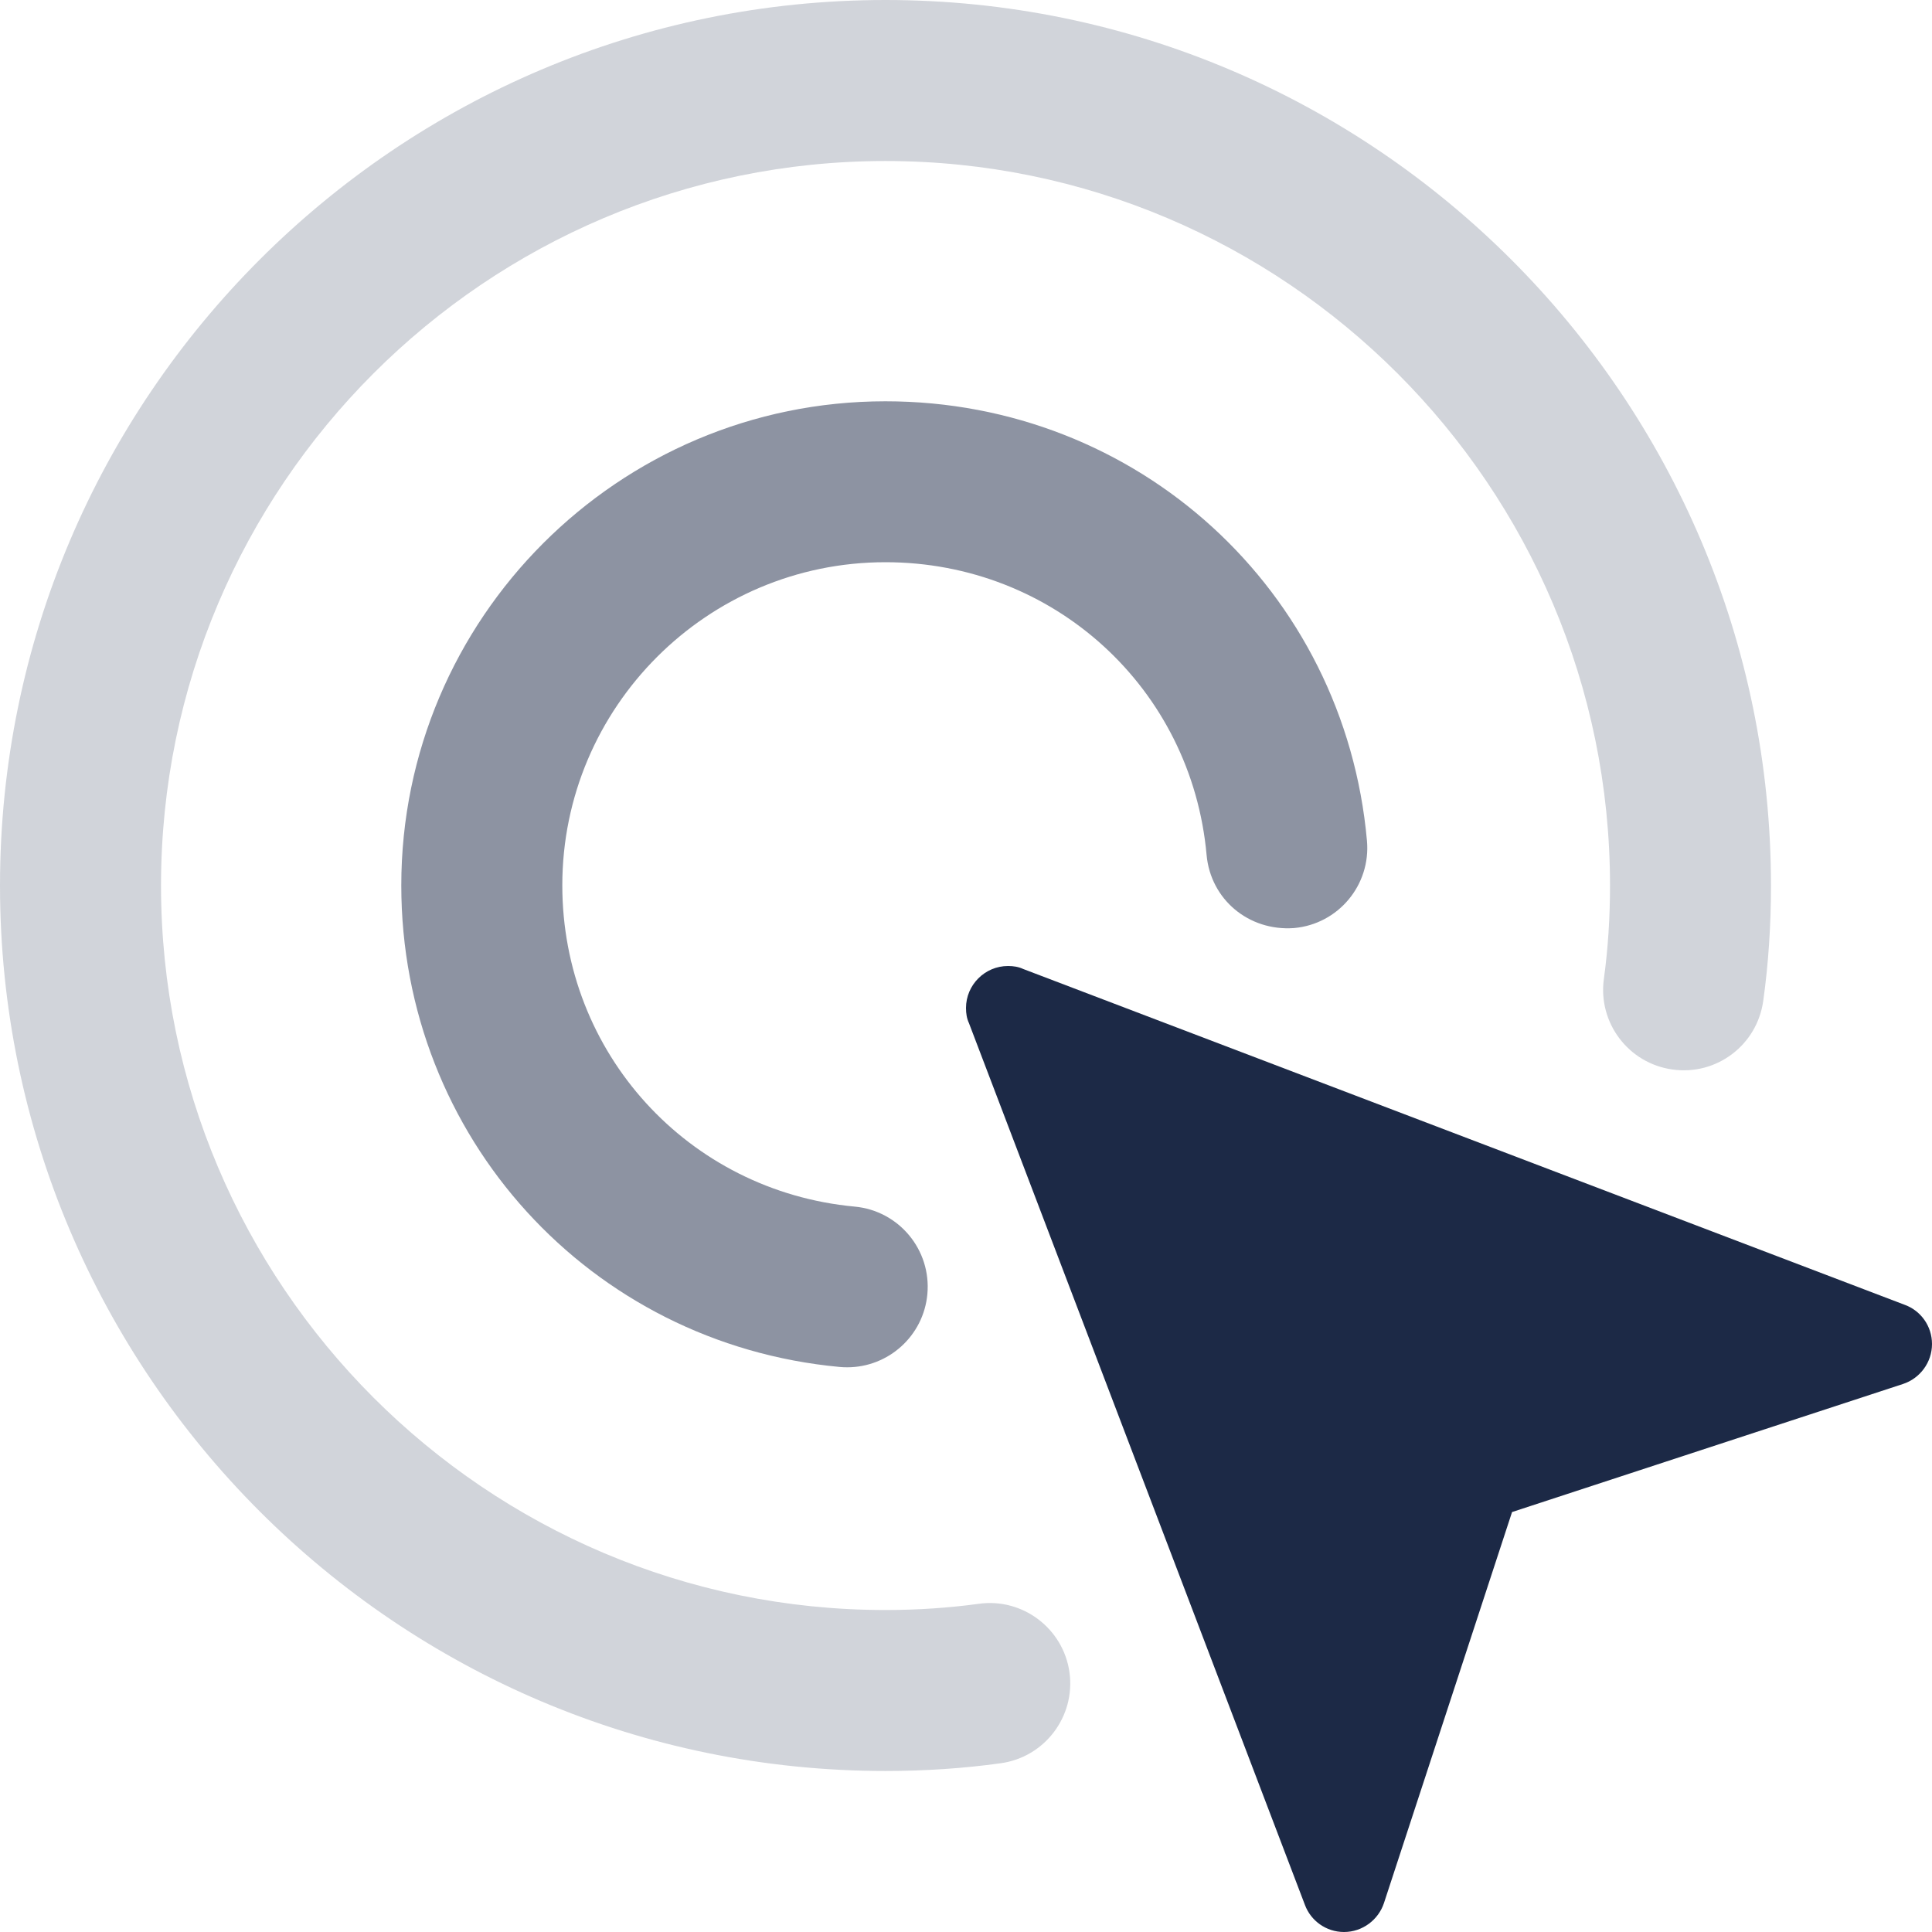
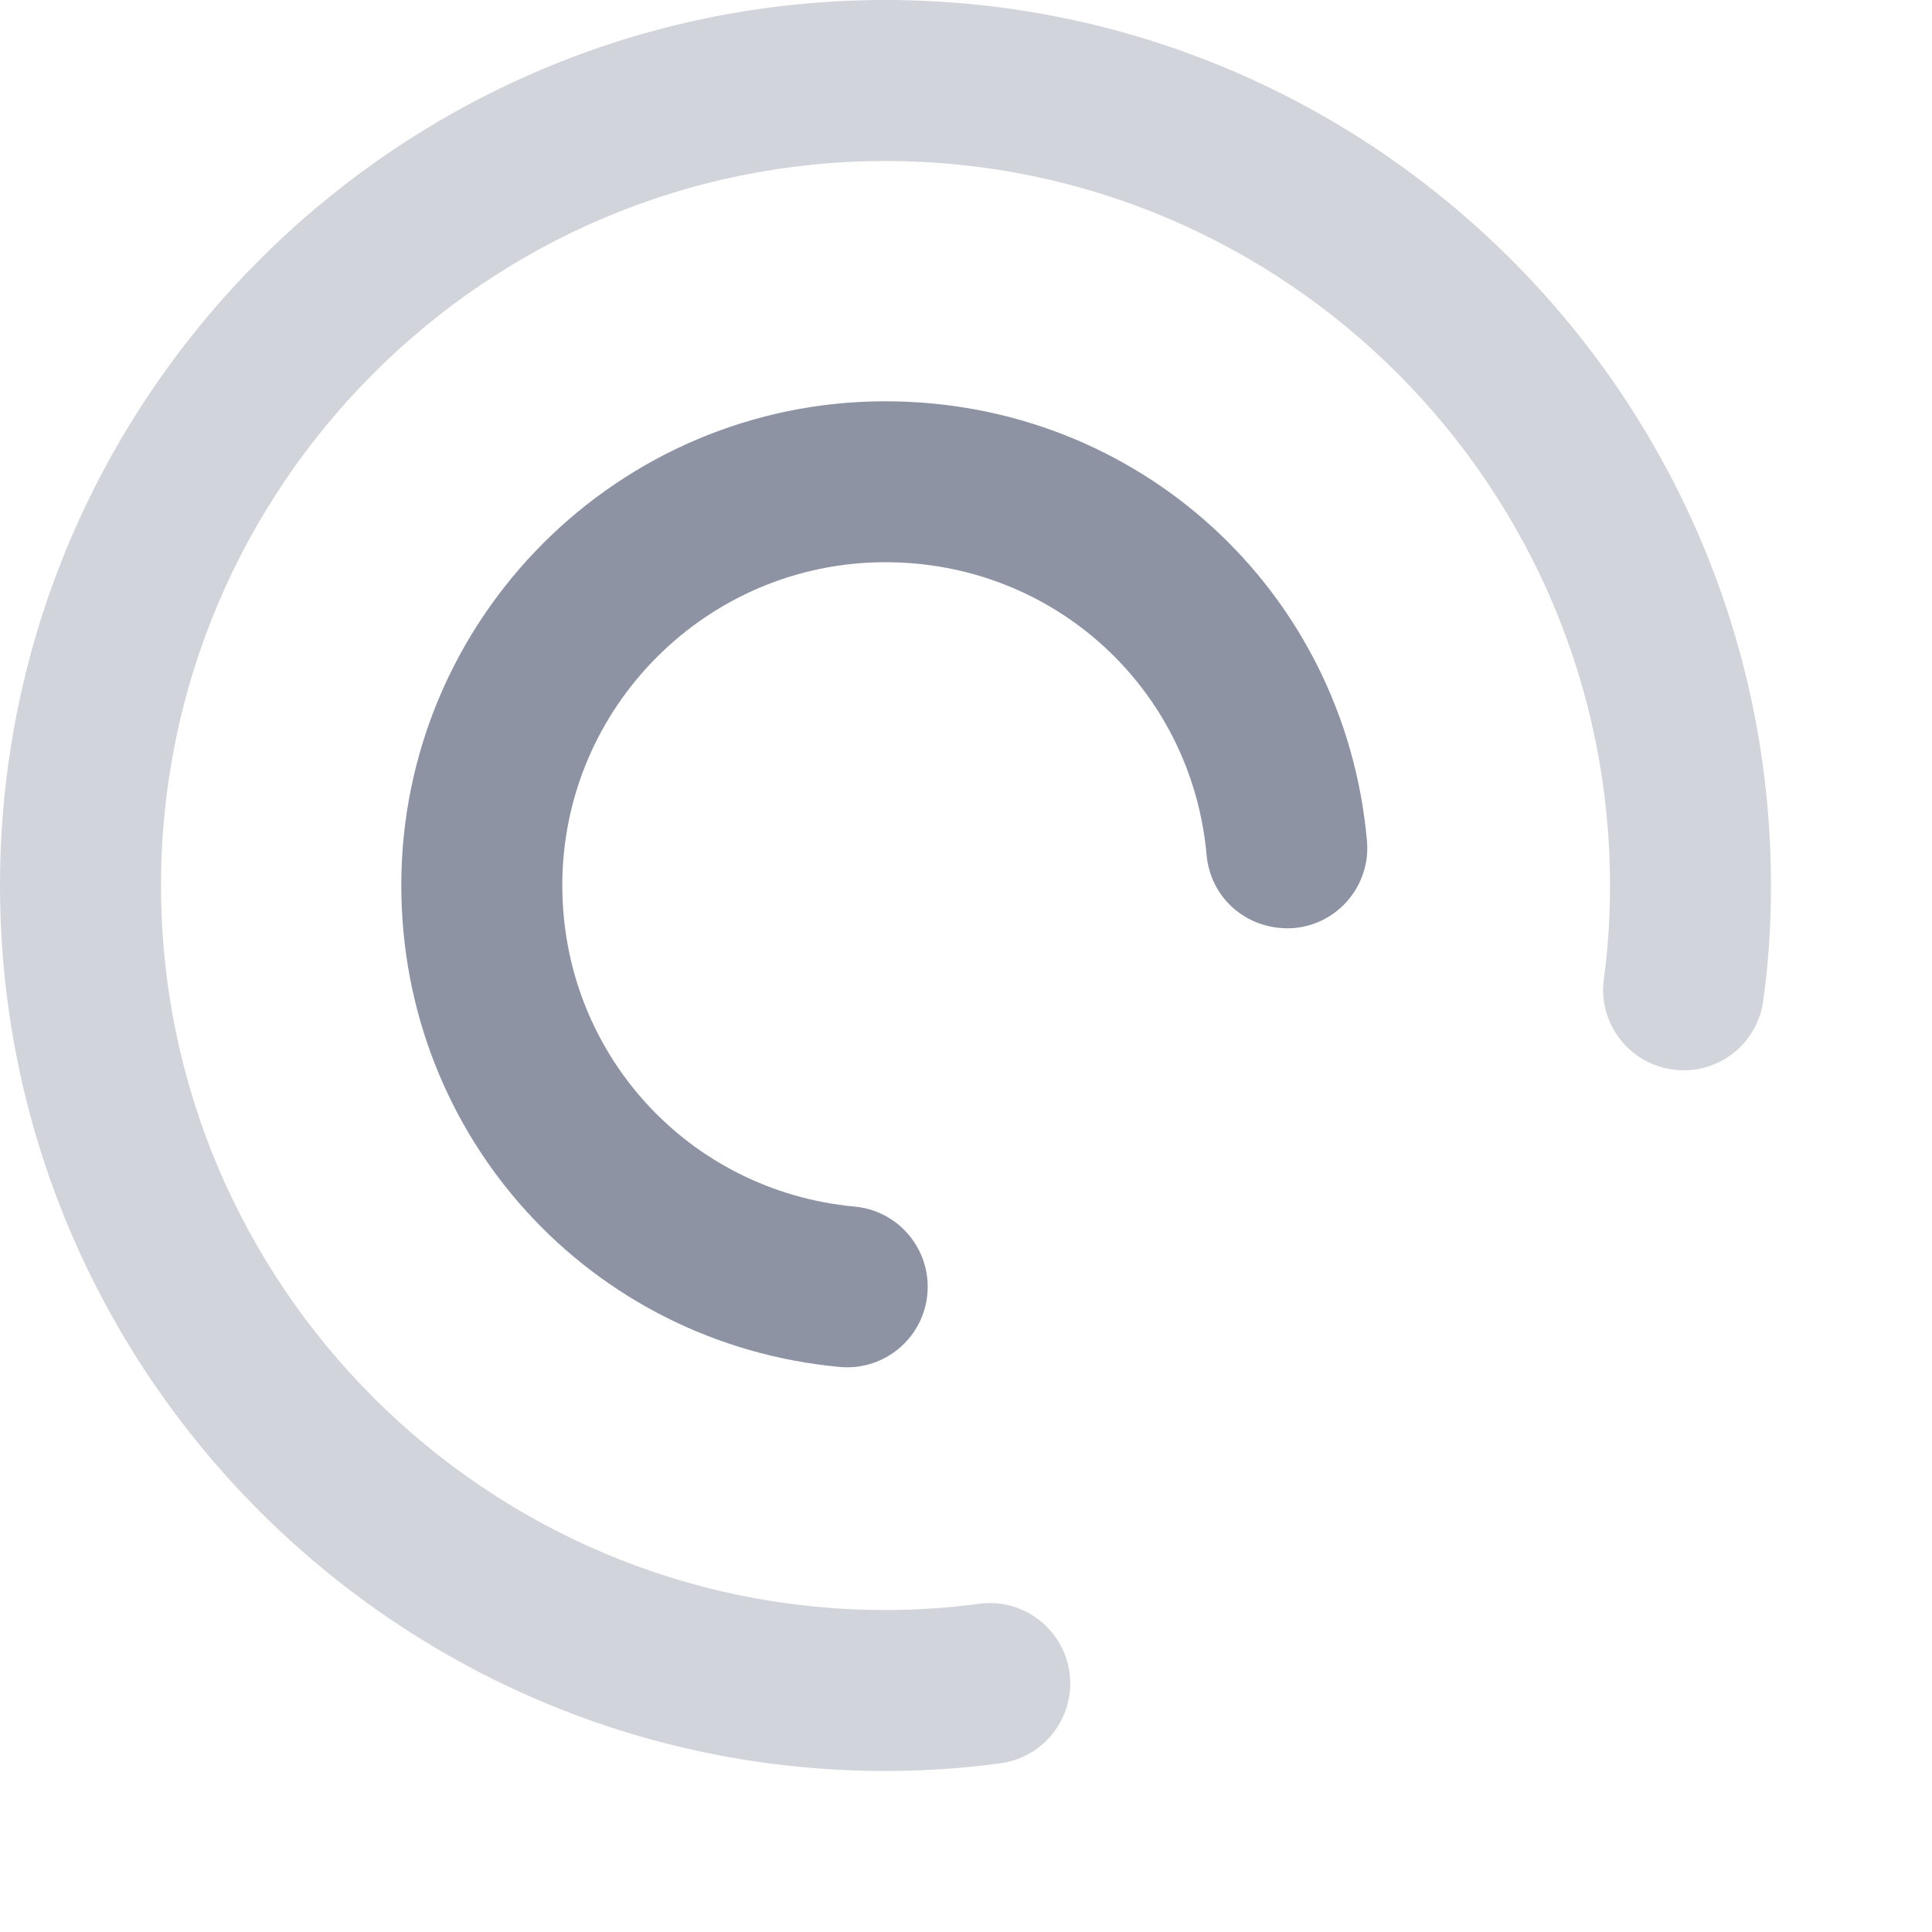
<svg xmlns="http://www.w3.org/2000/svg" width="41" height="41" viewBox="0 0 41 41" fill="none">
-   <path d="M41 28.522C41 28.915 40.742 29.253 40.385 29.37L32.088 32.088L29.37 40.385C29.252 40.742 28.913 41 28.522 41C28.14 41 27.818 40.759 27.694 40.429L20.563 21.713C20.517 21.614 20.5 21.508 20.5 21.392C20.5 20.901 20.901 20.5 21.392 20.5C21.508 20.5 21.614 20.517 21.713 20.563L40.431 27.694C40.759 27.817 41 28.138 41 28.522Z" fill="#1C2946" />
  <path opacity="0.2" d="M18.792 37.583C8.431 37.583 0 29.153 0 18.792C0 8.431 8.431 0 18.792 0C29.153 0 37.583 8.431 37.583 18.792C37.583 19.629 37.529 20.452 37.419 21.238C37.291 22.171 36.435 22.828 35.496 22.697C34.56 22.569 33.907 21.706 34.037 20.771C34.124 20.14 34.167 19.473 34.167 18.792C34.167 10.315 27.27 3.417 18.792 3.417C10.313 3.417 3.417 10.315 3.417 18.792C3.417 27.268 10.313 34.167 18.792 34.167C19.468 34.167 20.134 34.122 20.773 34.035C21.703 33.905 22.569 34.561 22.697 35.496C22.823 36.43 22.169 37.291 21.235 37.419C20.444 37.529 19.622 37.583 18.792 37.583Z" fill="#1C2946" />
  <path opacity="0.5" d="M17.98 29.016C17.927 29.016 17.874 29.014 17.82 29.009C12.517 28.517 8.516 24.123 8.516 18.79C8.516 13.125 13.123 8.516 18.79 8.516C24.14 8.516 28.534 12.525 29.009 17.842C29.093 18.781 28.401 19.612 27.46 19.695C26.496 19.764 25.692 19.084 25.606 18.146C25.288 14.603 22.359 11.931 18.79 11.931C15.009 11.931 11.933 15.006 11.933 18.788C11.933 22.347 14.601 25.276 18.137 25.606C19.077 25.693 19.767 26.525 19.68 27.465C19.598 28.351 18.853 29.016 17.98 29.016Z" fill="#1C2946" />
</svg>